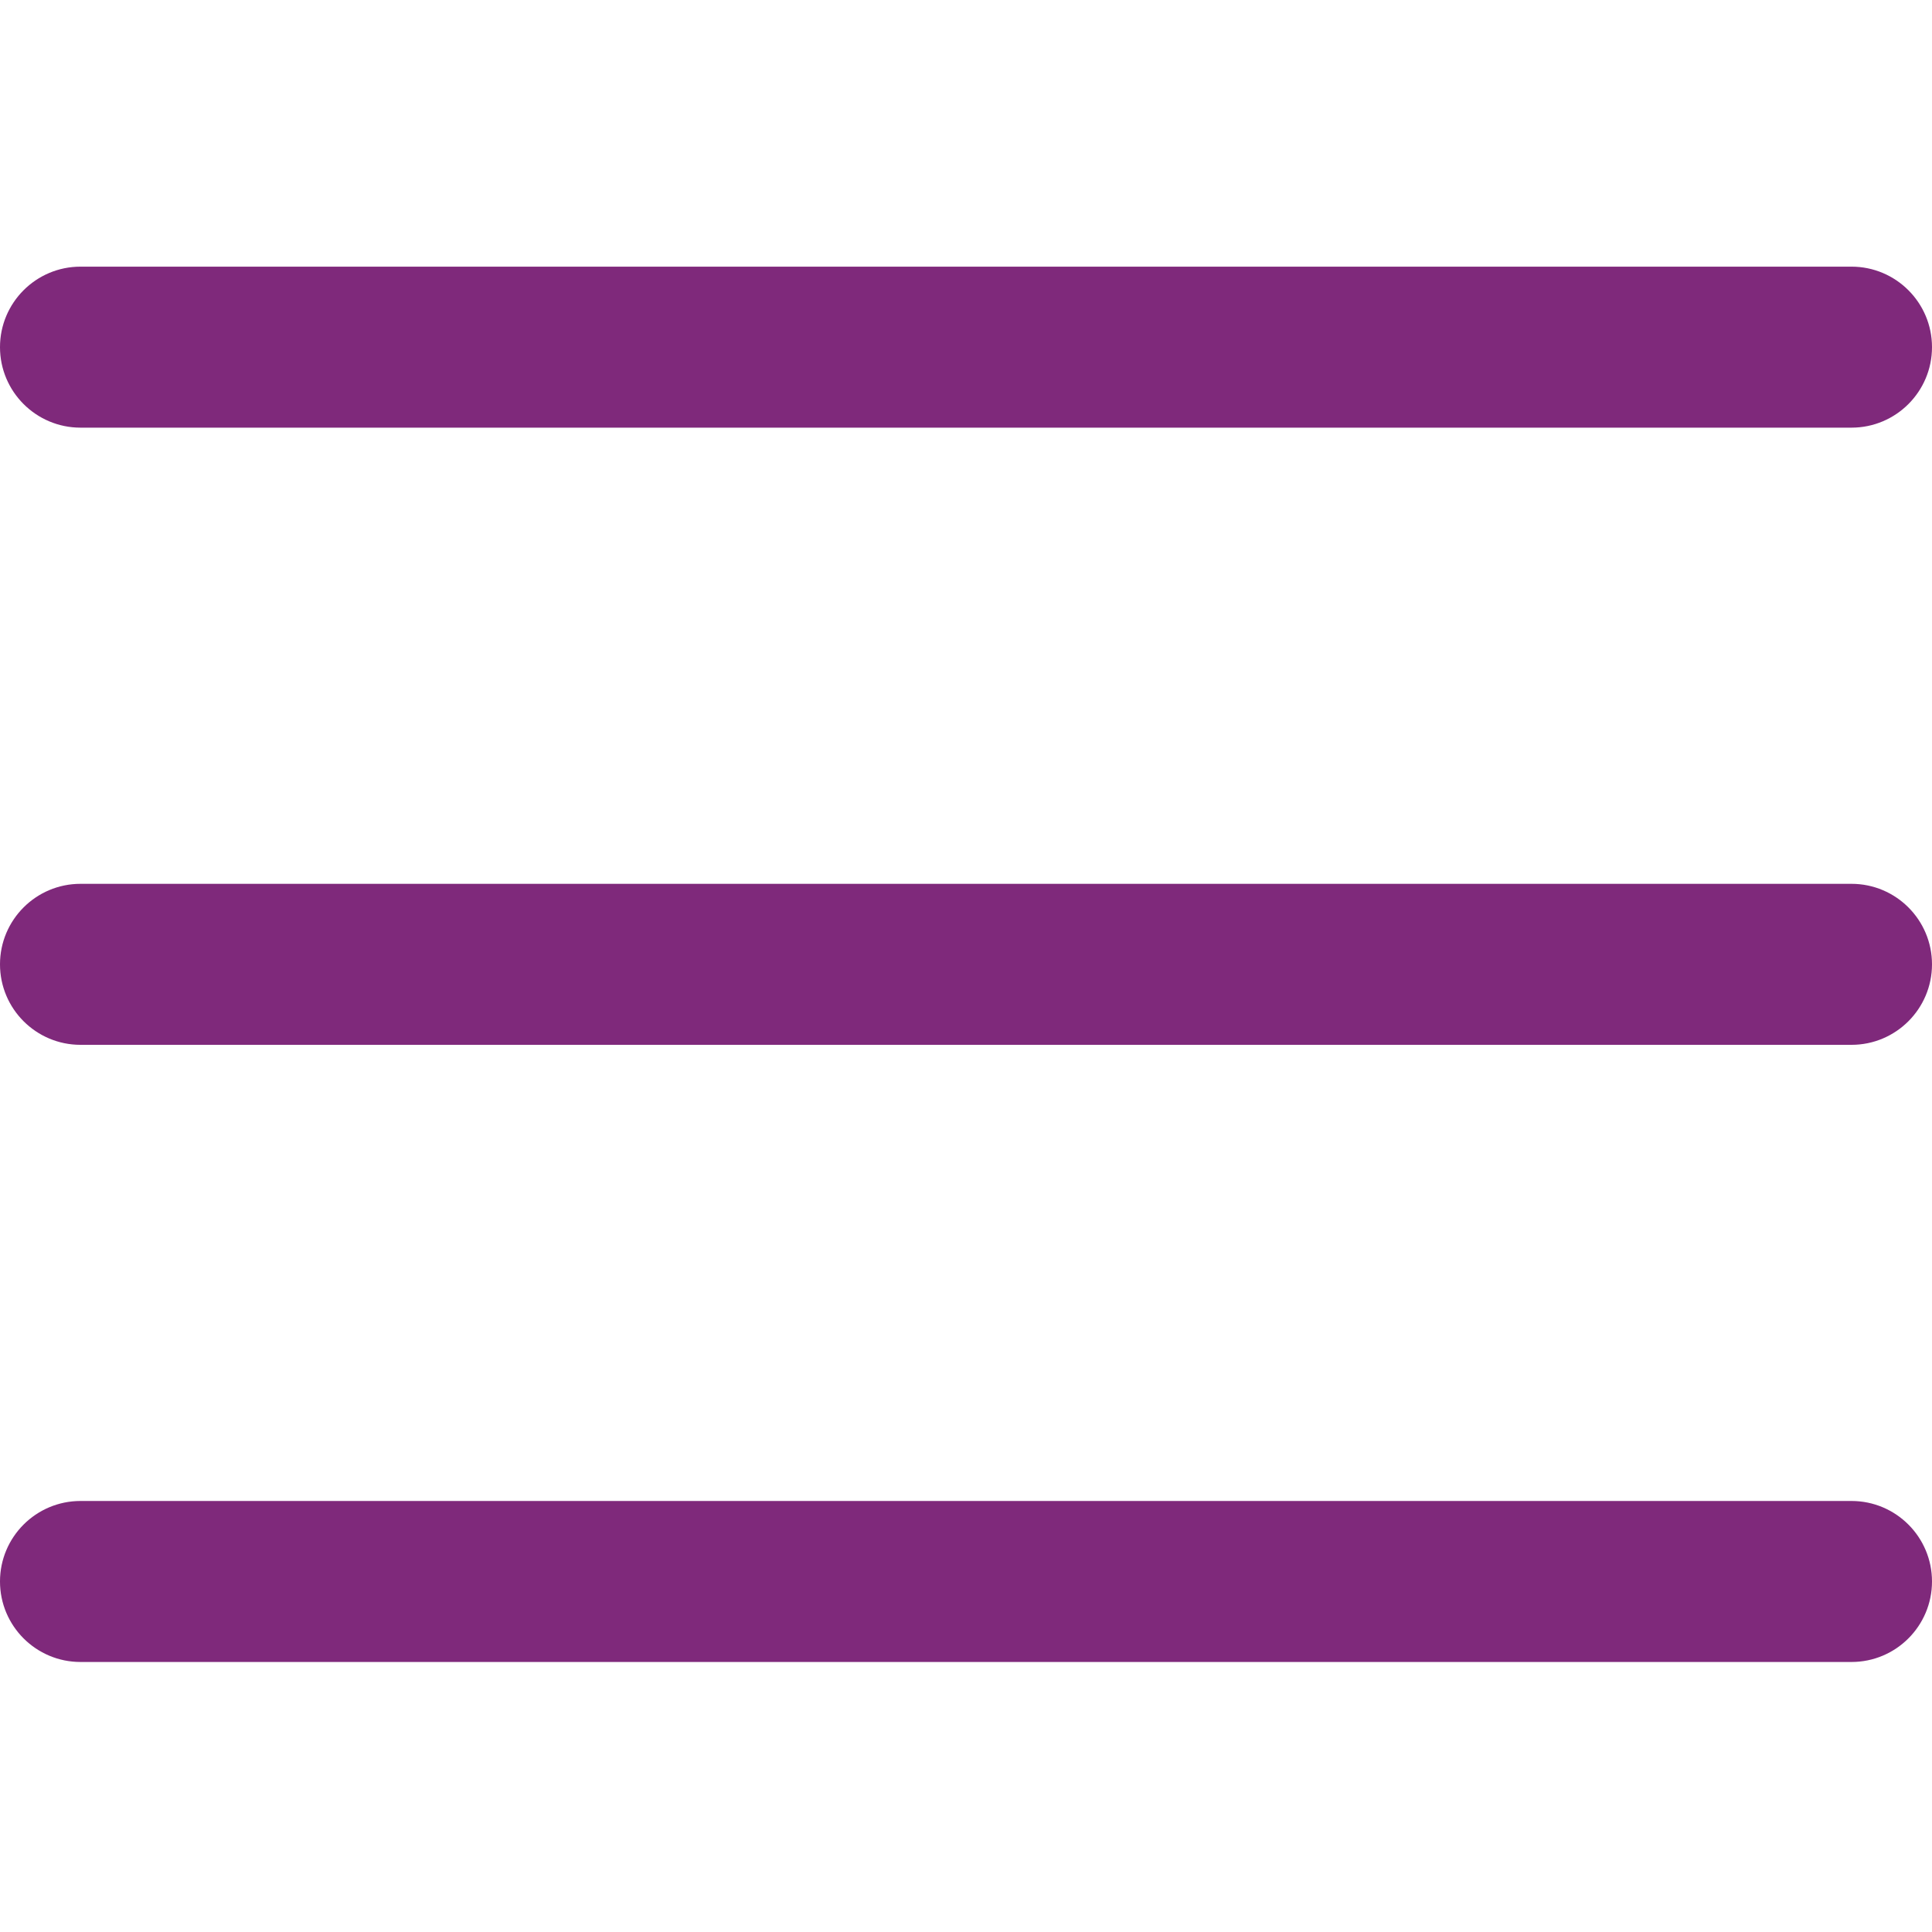
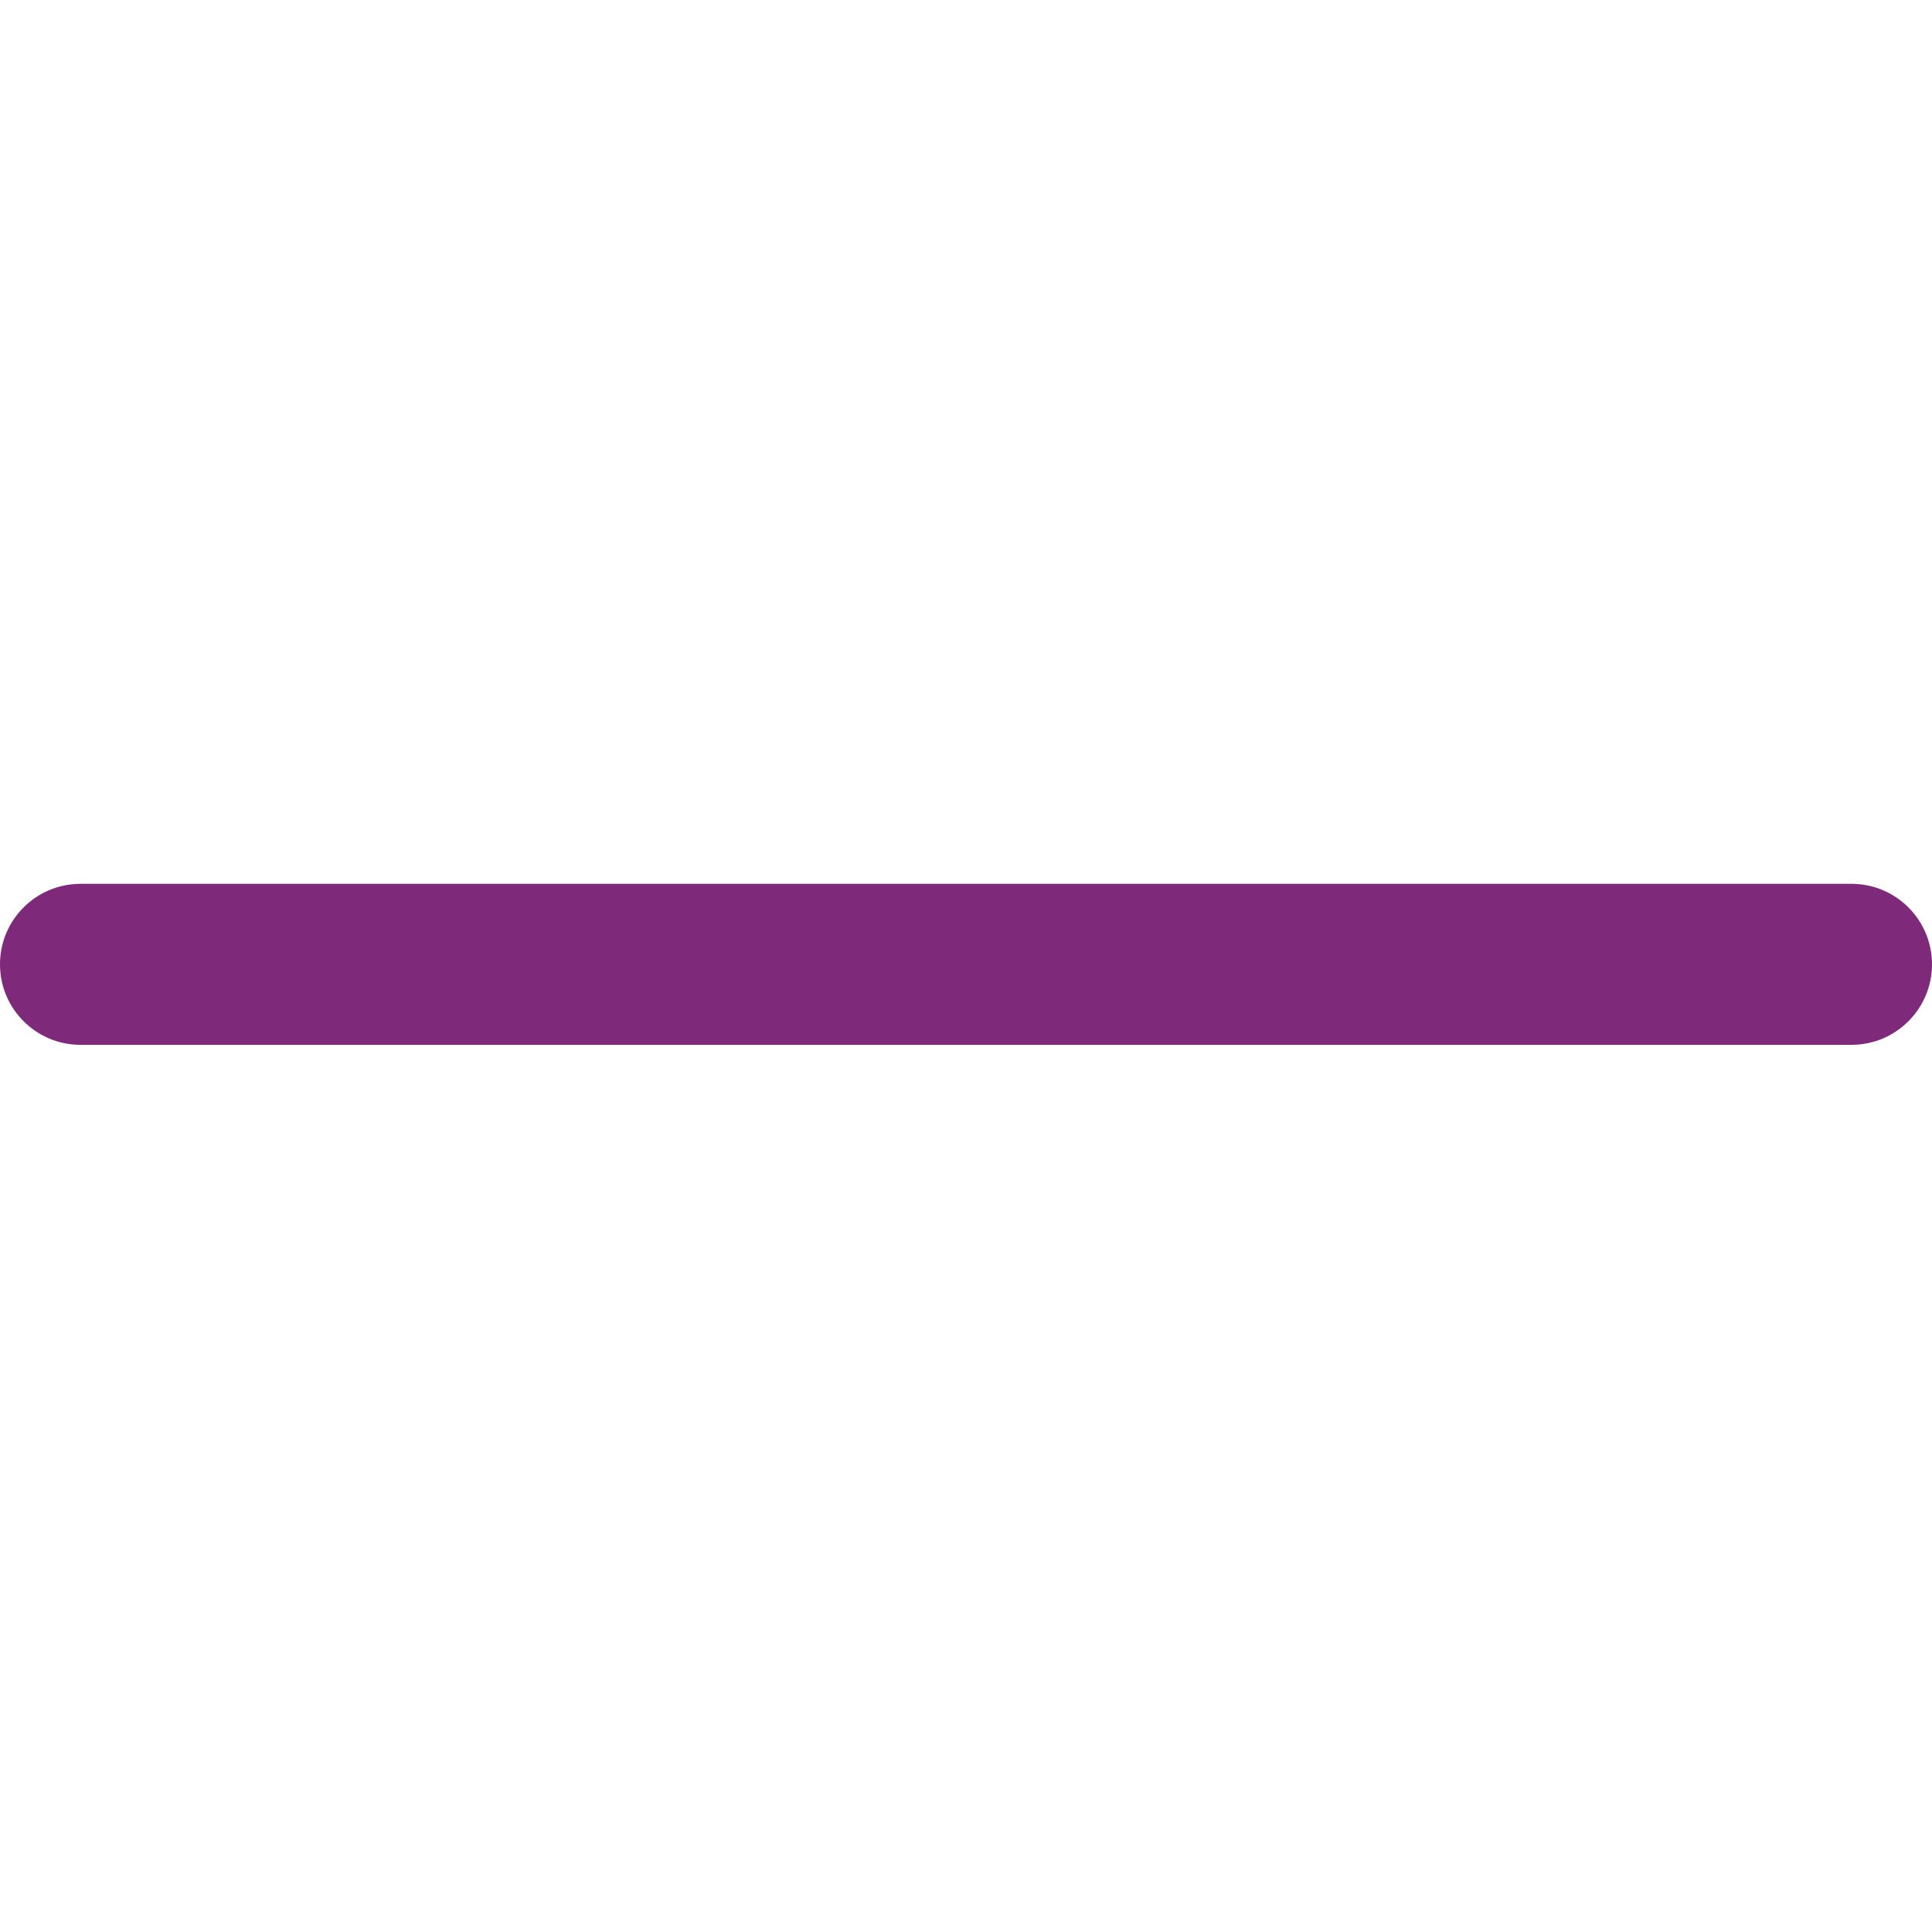
<svg xmlns="http://www.w3.org/2000/svg" height="512px" viewBox="0 -53 384 384" width="512px">
  <g>
    <path d="m368 154.668h-352c-8.832 0-16-7.168-16-16s7.168-16 16-16h352c8.832 0 16 7.168 16 16s-7.168 16-16 16zm0 0" data-original="#000000" class="active-path" data-old_color="#000000" fill="#7F297B" />
-     <path d="m368 32h-352c-8.832 0-16-7.168-16-16s7.168-16 16-16h352c8.832 0 16 7.168 16 16s-7.168 16-16 16zm0 0" data-original="#000000" class="active-path" data-old_color="#000000" fill="#7F297B" />
-     <path d="m368 277.332h-352c-8.832 0-16-7.168-16-16s7.168-16 16-16h352c8.832 0 16 7.168 16 16s-7.168 16-16 16zm0 0" data-original="#000000" class="active-path" data-old_color="#000000" fill="#7F297B" />
  </g>
</svg>